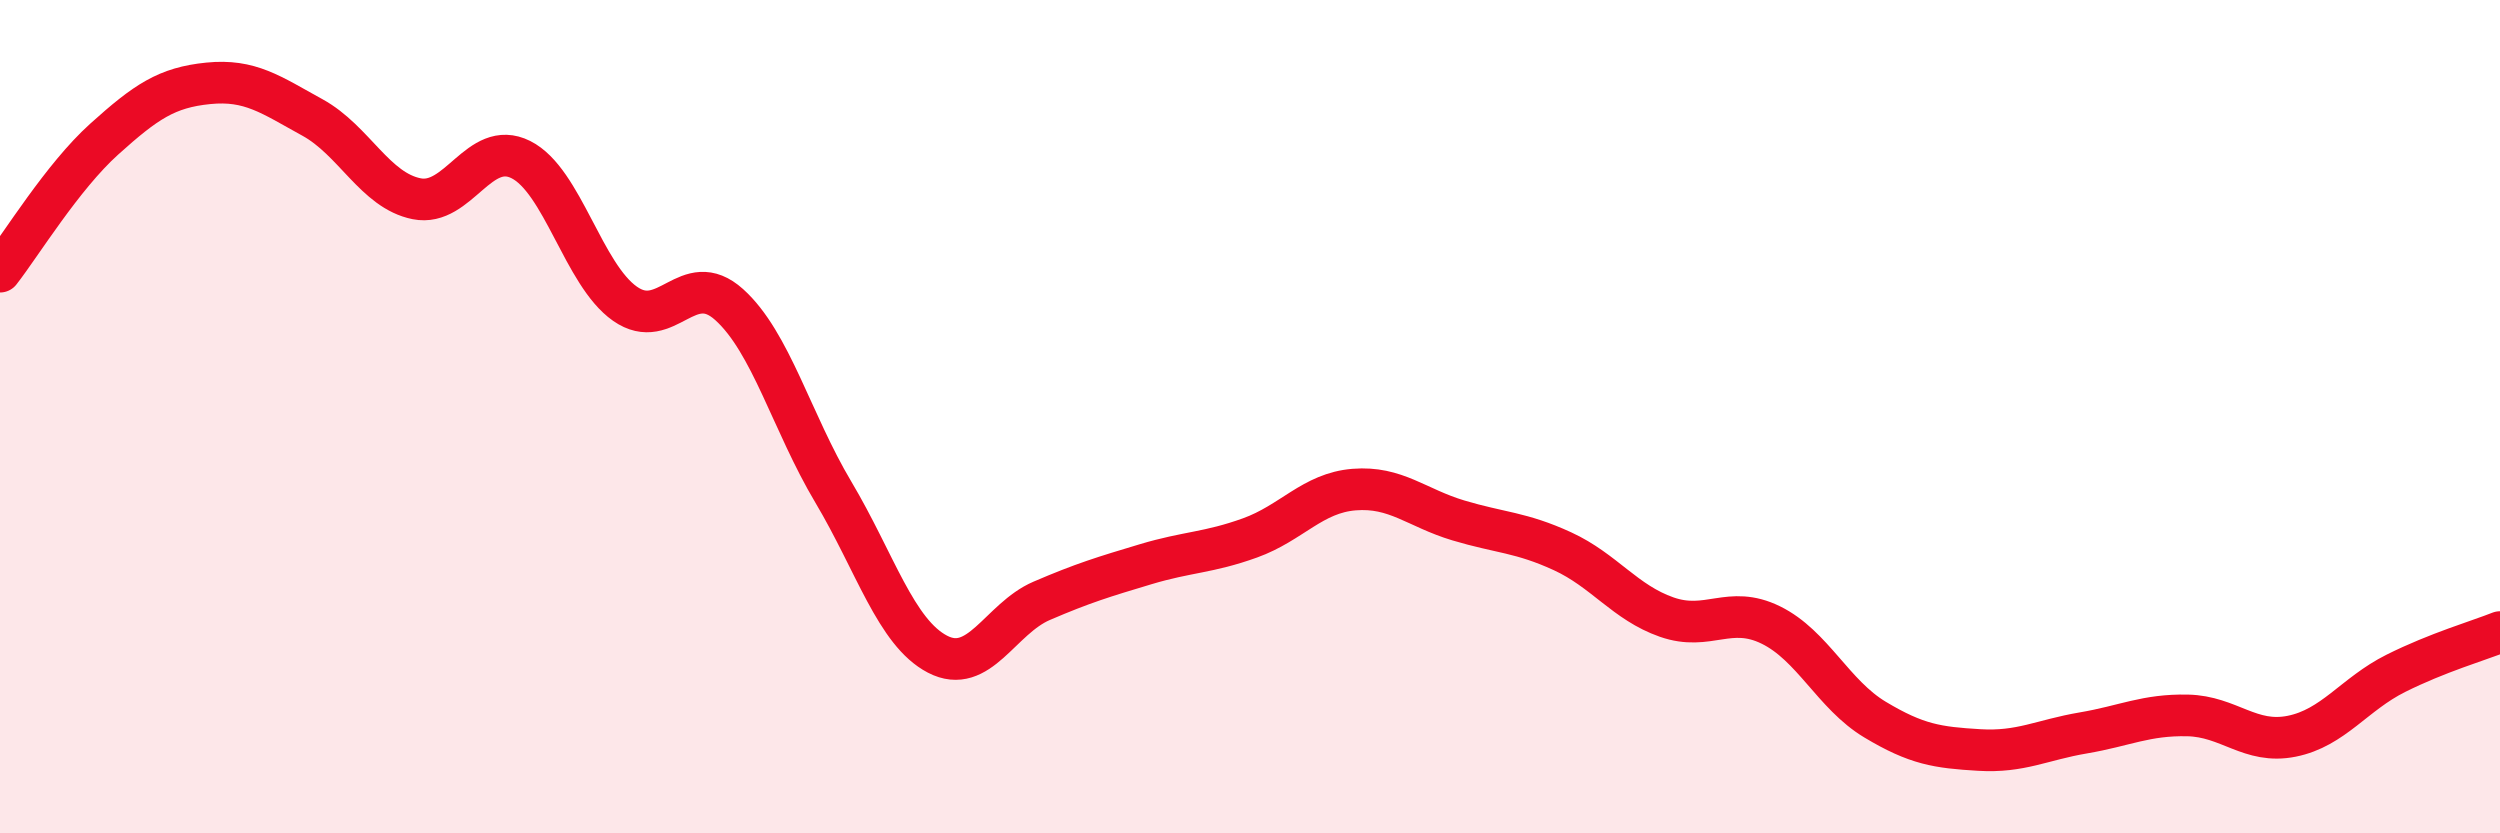
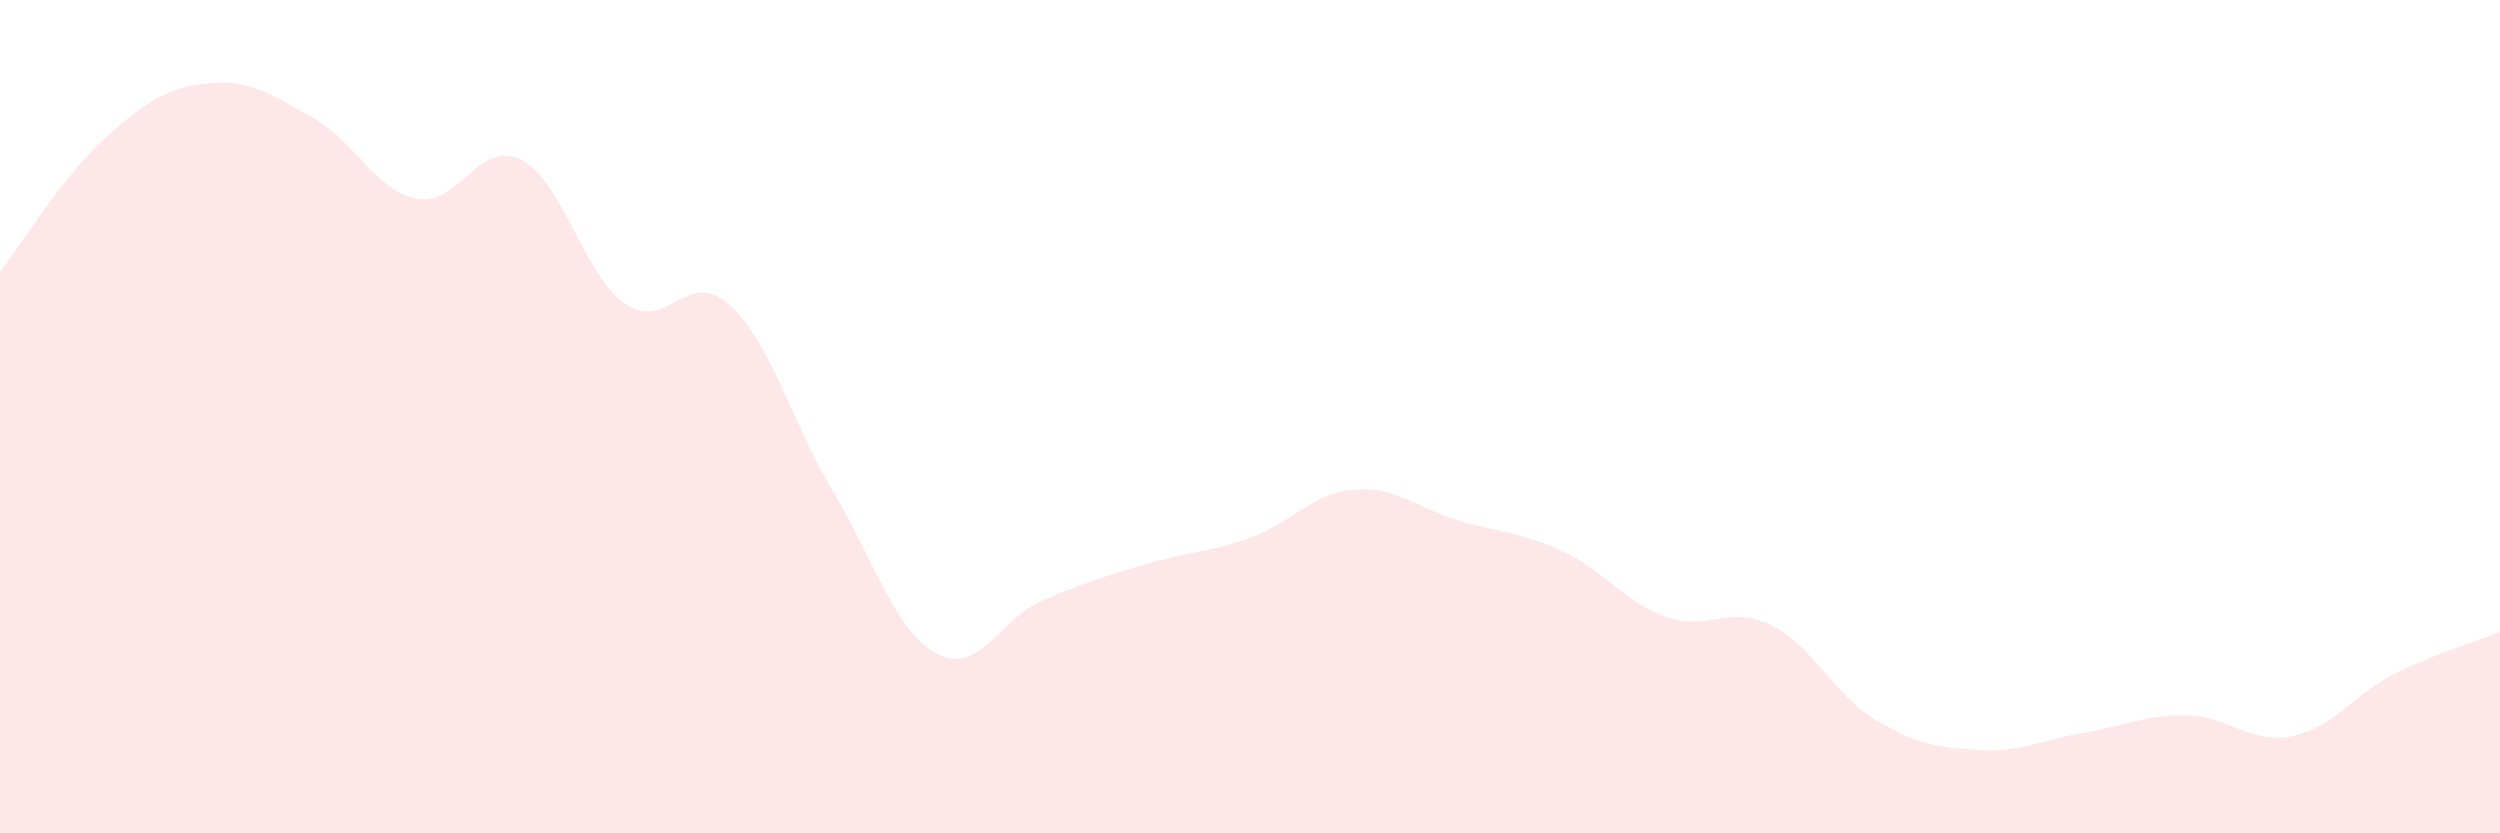
<svg xmlns="http://www.w3.org/2000/svg" width="60" height="20" viewBox="0 0 60 20">
  <path d="M 0,6.52 C 0.5,5.88 1.5,4.24 2.5,3.34 C 3.5,2.44 4,2.1 5,2 C 6,1.9 6.5,2.27 7.5,2.82 C 8.5,3.37 9,4.57 10,4.77 C 11,4.97 11.5,3.33 12.5,3.83 C 13.5,4.33 14,6.59 15,7.29 C 16,7.99 16.5,6.41 17.5,7.31 C 18.5,8.21 19,10.13 20,11.81 C 21,13.49 21.5,15.18 22.5,15.7 C 23.5,16.22 24,14.85 25,14.42 C 26,13.99 26.5,13.84 27.5,13.54 C 28.5,13.24 29,13.27 30,12.91 C 31,12.55 31.5,11.83 32.5,11.75 C 33.5,11.67 34,12.19 35,12.49 C 36,12.79 36.5,12.77 37.5,13.23 C 38.5,13.69 39,14.46 40,14.81 C 41,15.16 41.5,14.51 42.5,15 C 43.5,15.49 44,16.67 45,17.27 C 46,17.87 46.5,17.94 47.5,18 C 48.5,18.06 49,17.76 50,17.59 C 51,17.42 51.5,17.15 52.5,17.17 C 53.5,17.19 54,17.87 55,17.67 C 56,17.47 56.5,16.66 57.5,16.16 C 58.5,15.66 59.5,15.37 60,15.17L60 20L0 20Z" fill="#EB0A25" opacity="0.1" stroke-linecap="round" stroke-linejoin="round" />
-   <path d="M 0,6.52 C 0.5,5.88 1.5,4.24 2.5,3.34 C 3.5,2.44 4,2.1 5,2 C 6,1.9 6.5,2.27 7.5,2.82 C 8.5,3.37 9,4.57 10,4.77 C 11,4.97 11.5,3.33 12.5,3.83 C 13.5,4.33 14,6.59 15,7.29 C 16,7.99 16.5,6.41 17.5,7.31 C 18.5,8.21 19,10.13 20,11.81 C 21,13.49 21.5,15.18 22.5,15.7 C 23.5,16.22 24,14.85 25,14.42 C 26,13.99 26.5,13.84 27.5,13.54 C 28.5,13.24 29,13.27 30,12.91 C 31,12.55 31.5,11.83 32.5,11.75 C 33.5,11.67 34,12.19 35,12.49 C 36,12.79 36.5,12.77 37.5,13.23 C 38.5,13.69 39,14.46 40,14.81 C 41,15.16 41.5,14.51 42.5,15 C 43.5,15.49 44,16.67 45,17.27 C 46,17.87 46.5,17.94 47.5,18 C 48.5,18.06 49,17.76 50,17.59 C 51,17.42 51.5,17.15 52.5,17.17 C 53.5,17.19 54,17.87 55,17.67 C 56,17.47 56.5,16.66 57.5,16.16 C 58.5,15.66 59.5,15.37 60,15.17" stroke="#EB0A25" stroke-width="1" fill="none" stroke-linecap="round" stroke-linejoin="round" />
</svg>